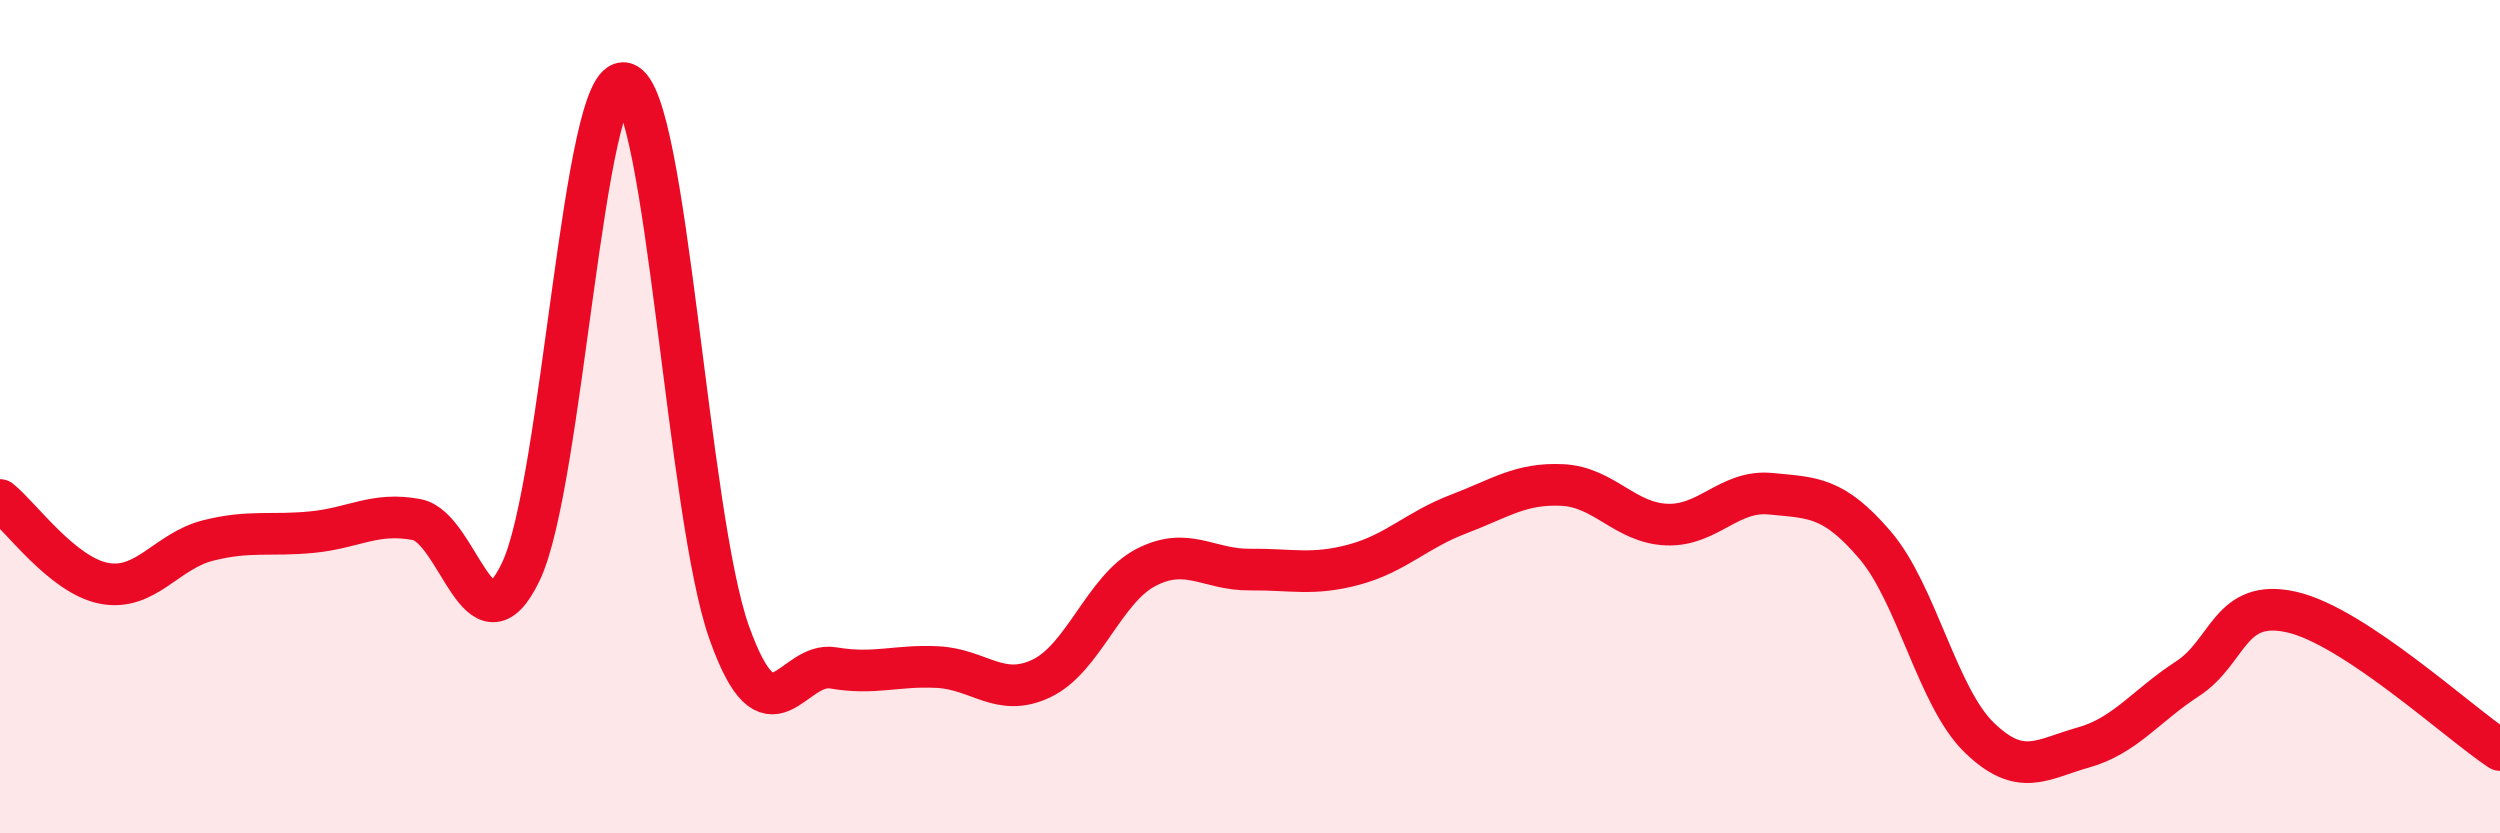
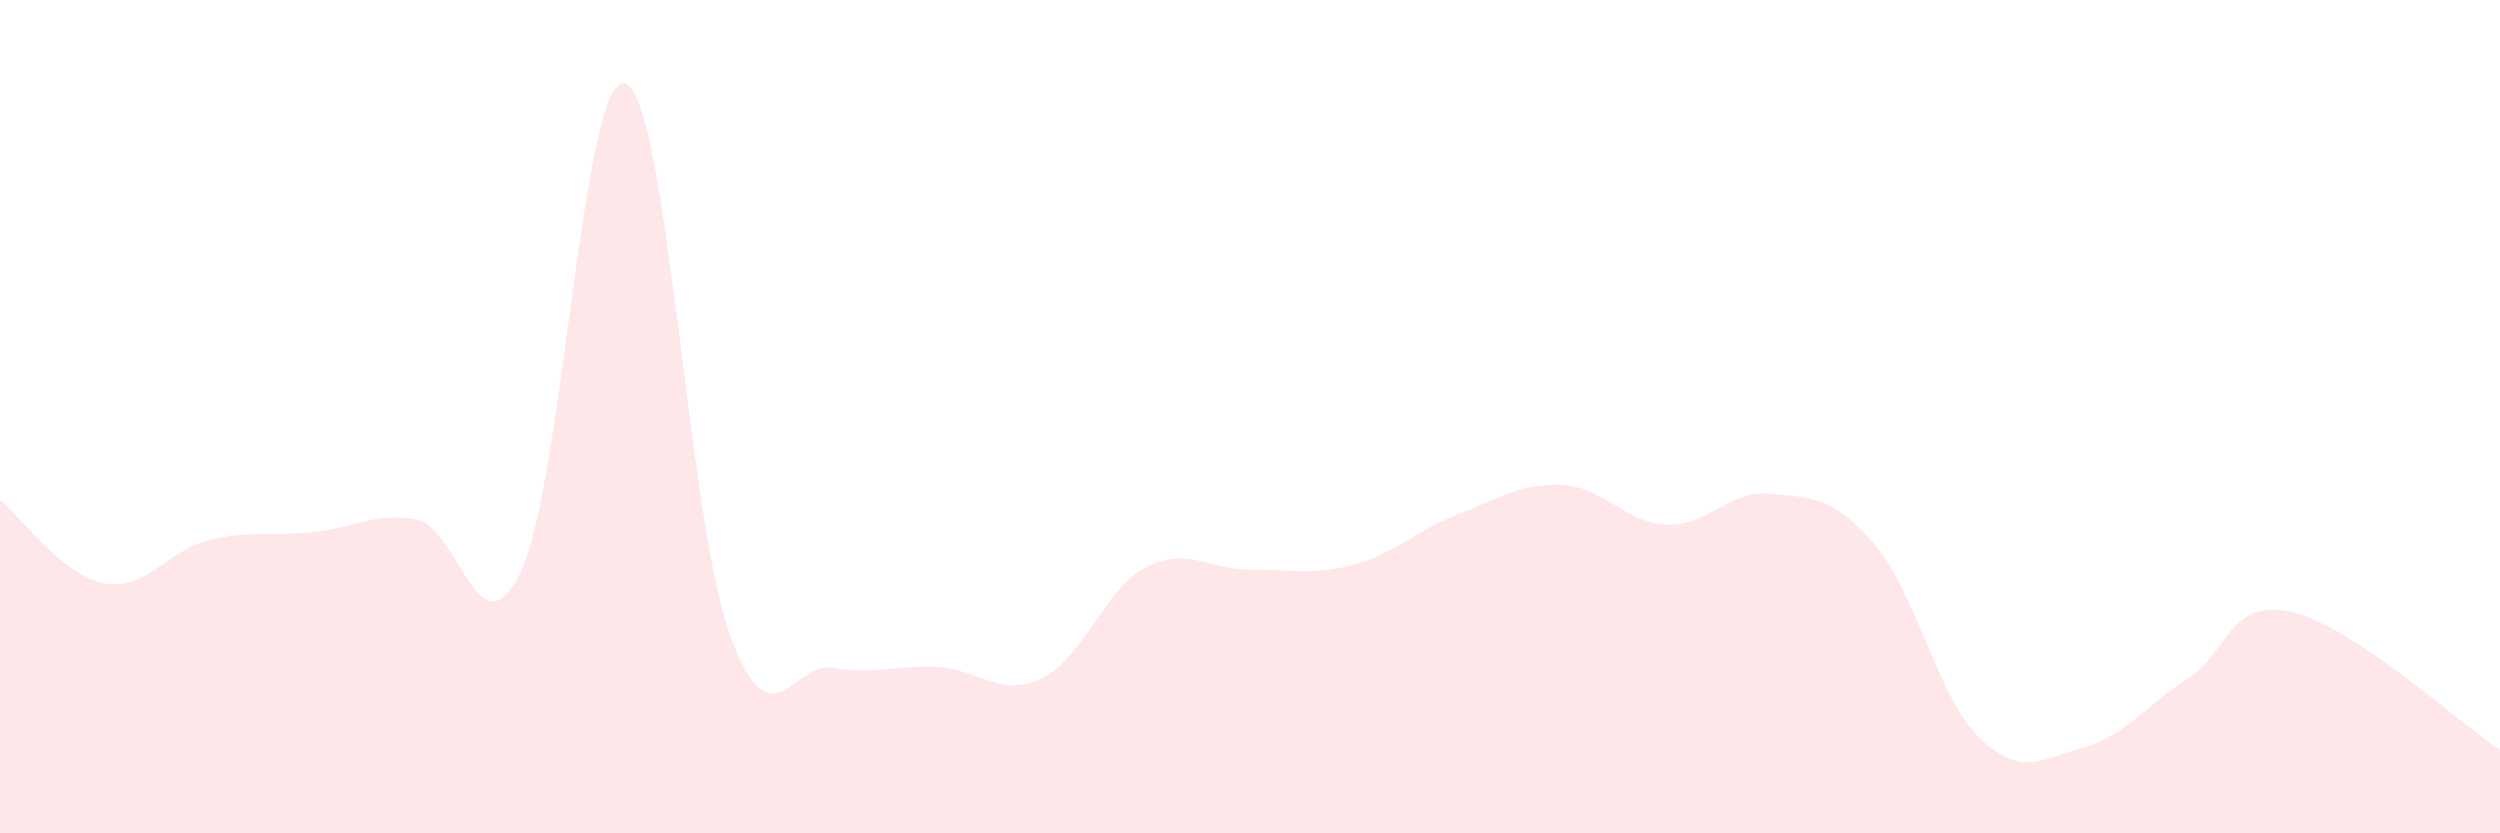
<svg xmlns="http://www.w3.org/2000/svg" width="60" height="20" viewBox="0 0 60 20">
  <path d="M 0,12 C 0.5,12.4 1.5,13.81 2.5,14 C 3.5,14.19 4,13.22 5,12.97 C 6,12.72 6.5,12.87 7.5,12.77 C 8.5,12.67 9,12.28 10,12.47 C 11,12.66 11.5,15.81 12.5,13.72 C 13.5,11.63 14,1.71 15,2 C 16,2.29 16.5,12.37 17.5,15.18 C 18.5,17.99 19,15.86 20,16.03 C 21,16.2 21.5,15.96 22.5,16.01 C 23.5,16.06 24,16.76 25,16.28 C 26,15.8 26.5,14.14 27.5,13.62 C 28.5,13.1 29,13.68 30,13.67 C 31,13.66 31.5,13.82 32.5,13.55 C 33.5,13.28 34,12.72 35,12.34 C 36,11.96 36.5,11.59 37.5,11.64 C 38.5,11.69 39,12.55 40,12.59 C 41,12.63 41.5,11.75 42.5,11.85 C 43.5,11.95 44,11.91 45,13.08 C 46,14.25 46.5,16.73 47.5,17.7 C 48.5,18.67 49,18.22 50,17.94 C 51,17.66 51.5,16.94 52.5,16.29 C 53.5,15.64 53.5,14.35 55,14.69 C 56.5,15.03 59,17.34 60,18L60 20L0 20Z" fill="#EB0A25" opacity="0.1" stroke-linecap="round" stroke-linejoin="round" />
-   <path d="M 0,12 C 0.5,12.4 1.5,13.81 2.5,14 C 3.5,14.19 4,13.22 5,12.97 C 6,12.72 6.5,12.87 7.5,12.77 C 8.5,12.67 9,12.28 10,12.47 C 11,12.66 11.5,15.81 12.5,13.72 C 13.5,11.63 14,1.71 15,2 C 16,2.29 16.5,12.37 17.5,15.18 C 18.5,17.99 19,15.86 20,16.03 C 21,16.2 21.5,15.96 22.5,16.01 C 23.5,16.06 24,16.76 25,16.28 C 26,15.8 26.5,14.14 27.5,13.62 C 28.5,13.1 29,13.68 30,13.67 C 31,13.66 31.5,13.82 32.5,13.55 C 33.5,13.28 34,12.72 35,12.34 C 36,11.96 36.5,11.59 37.5,11.64 C 38.5,11.69 39,12.55 40,12.59 C 41,12.63 41.5,11.75 42.5,11.85 C 43.5,11.95 44,11.91 45,13.08 C 46,14.25 46.5,16.73 47.5,17.7 C 48.5,18.67 49,18.22 50,17.94 C 51,17.66 51.5,16.94 52.5,16.29 C 53.5,15.64 53.5,14.35 55,14.69 C 56.5,15.03 59,17.34 60,18" stroke="#EB0A25" stroke-width="1" fill="none" stroke-linecap="round" stroke-linejoin="round" />
</svg>